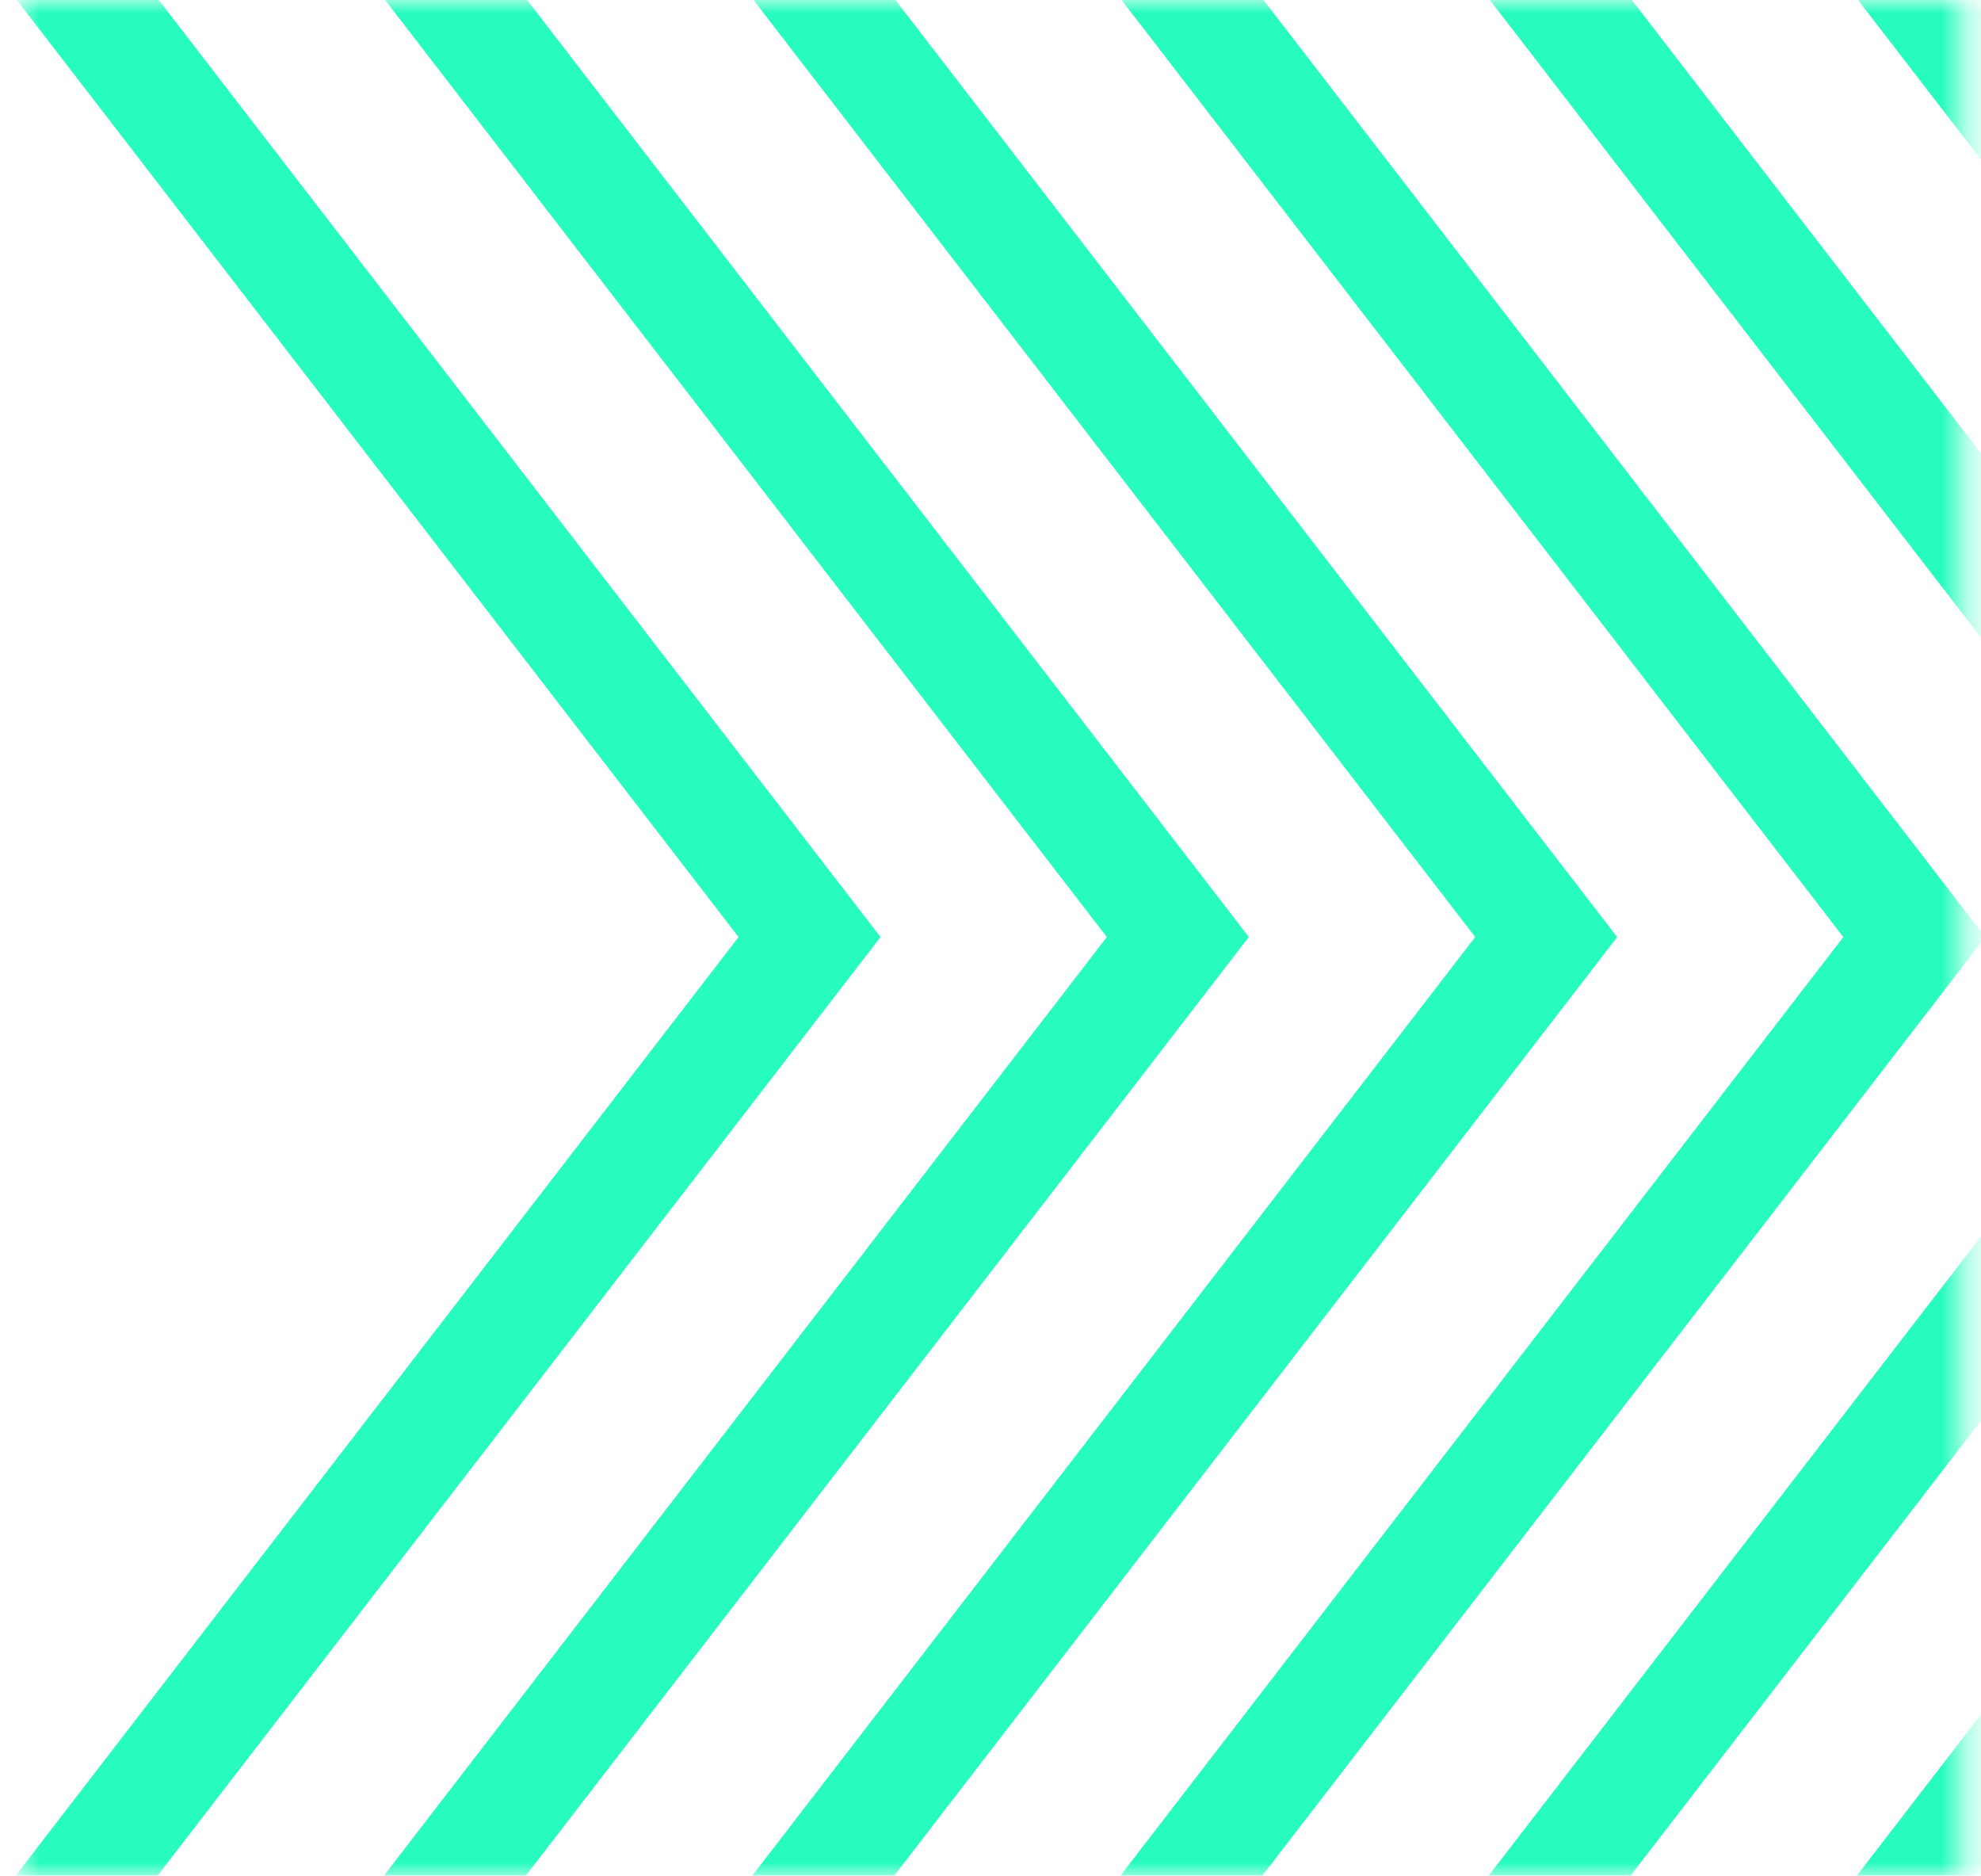
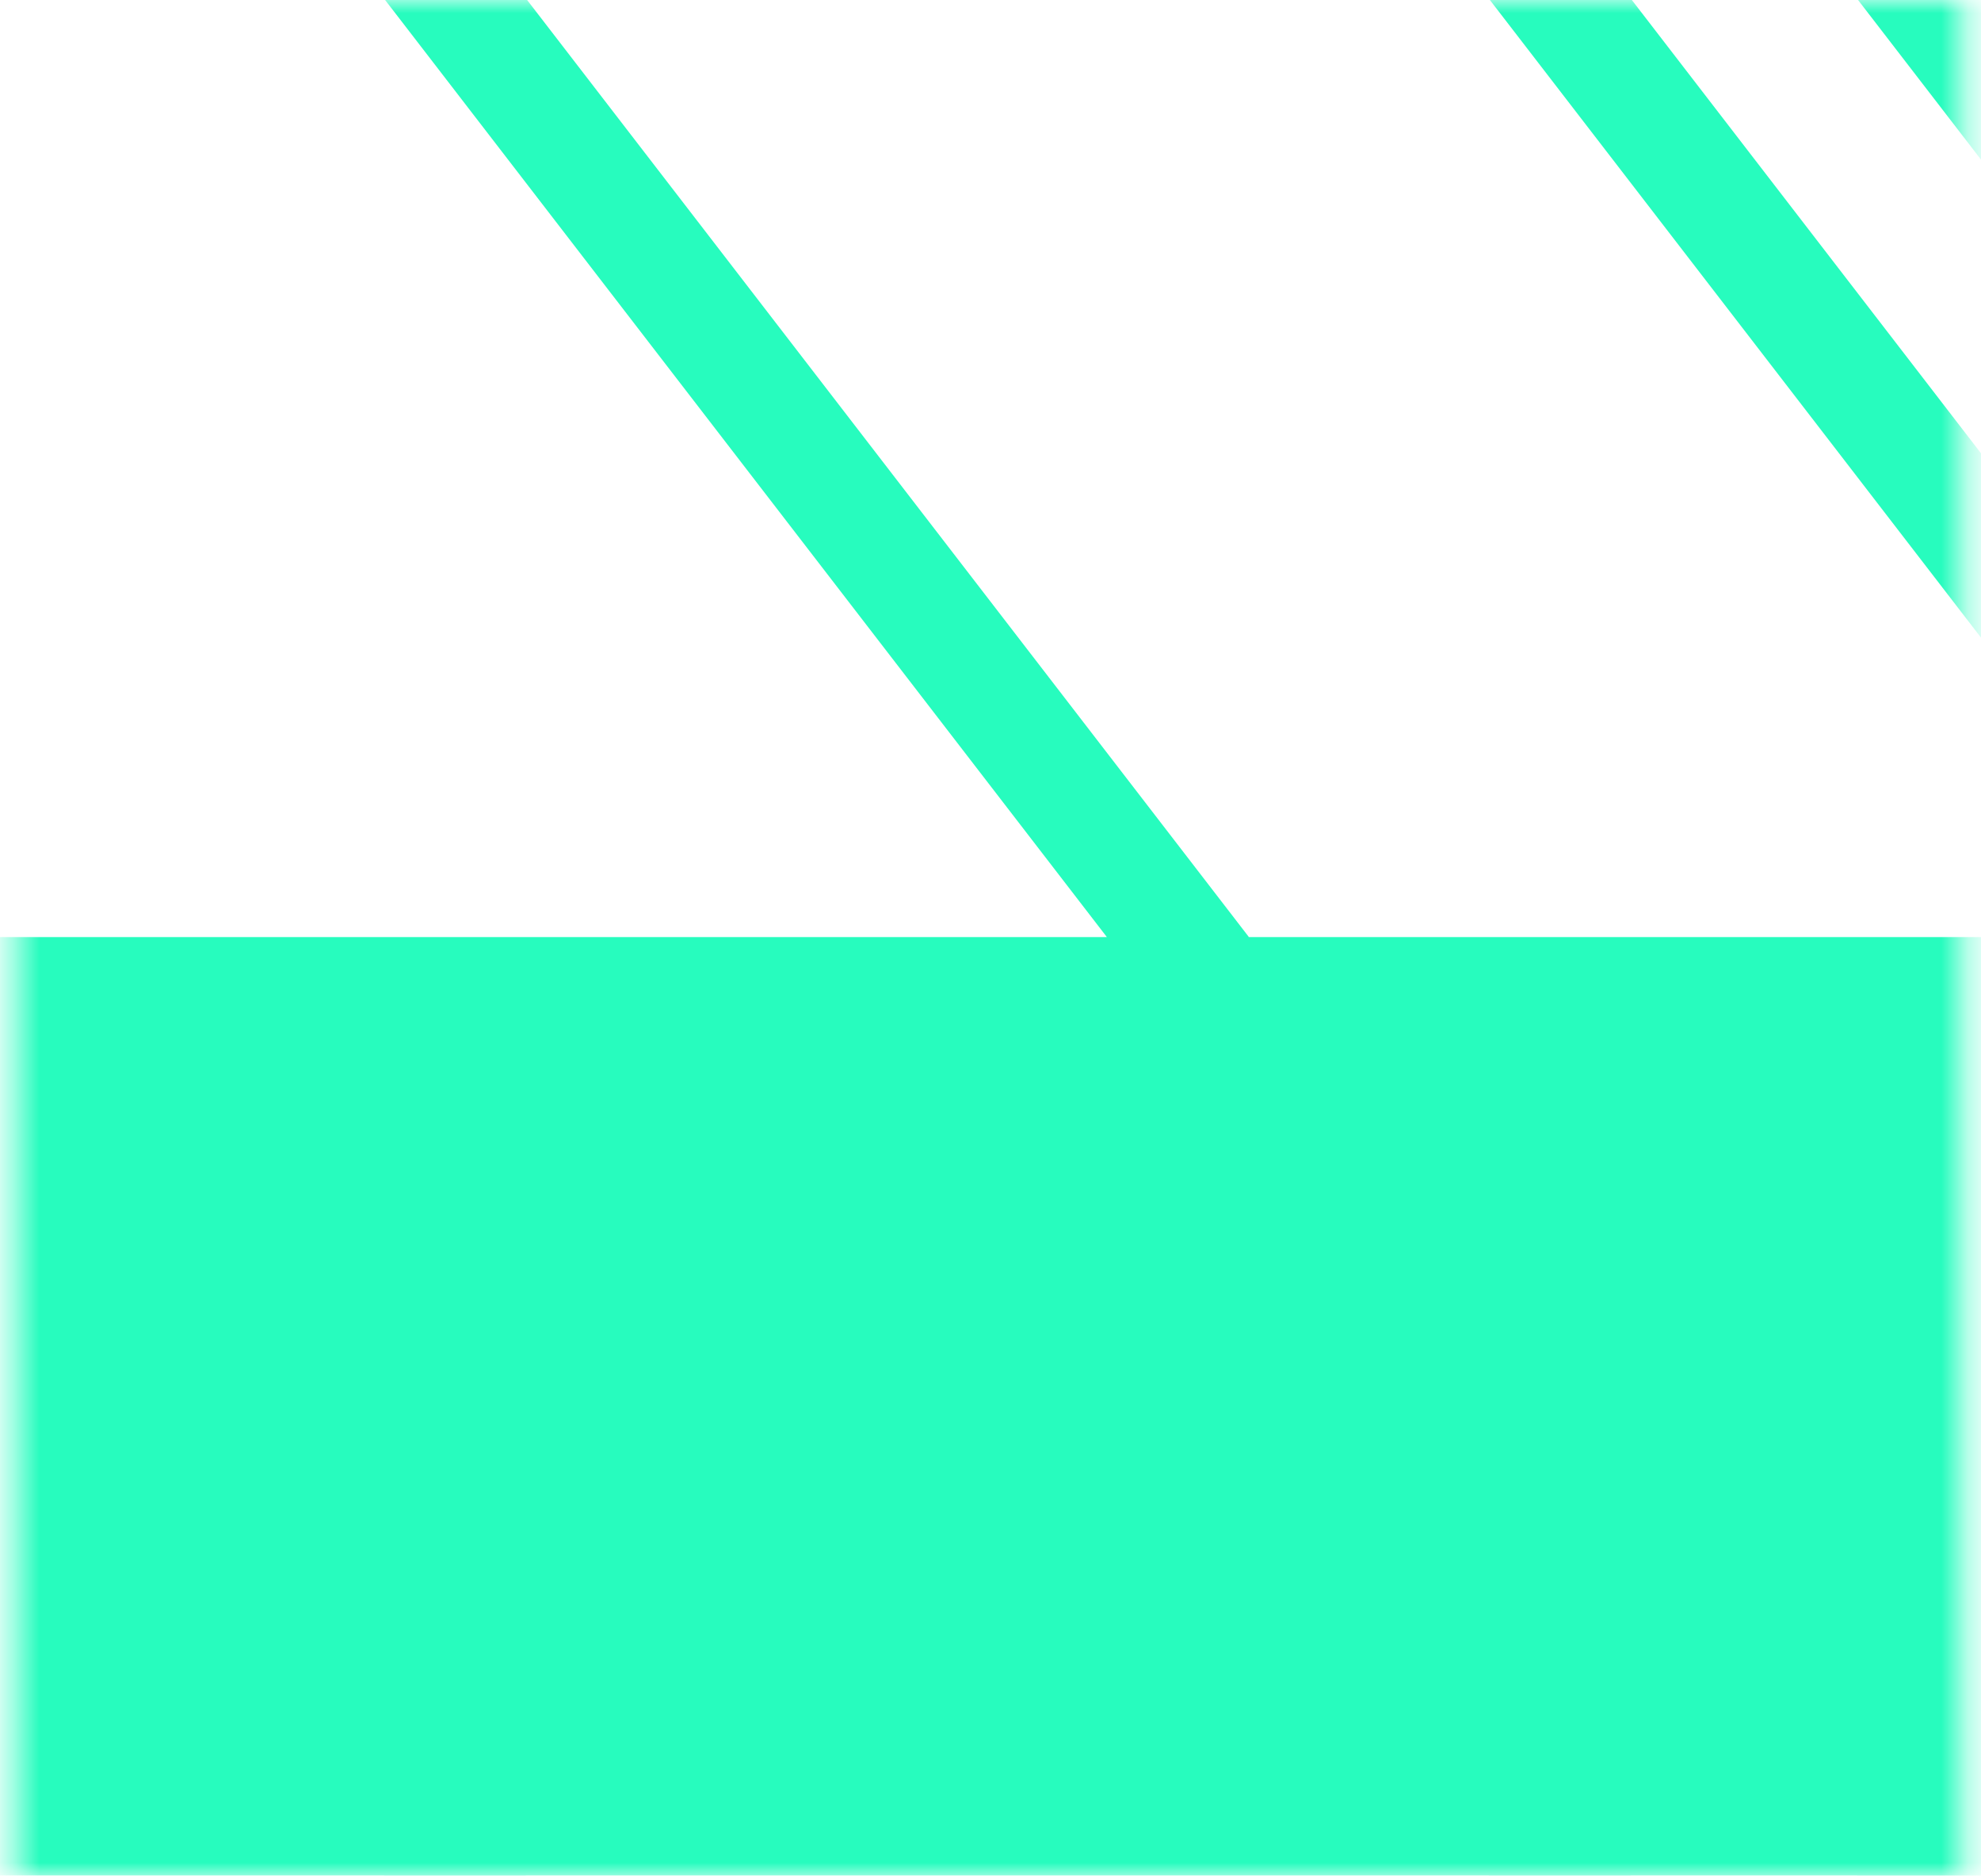
<svg xmlns="http://www.w3.org/2000/svg" width="75" height="71" viewBox="0 0 75 71" fill="none">
  <mask id="mask0_94_95" style="mask-type:luminance" maskUnits="userSpaceOnUse" x="0" y="0" width="75" height="71">
    <path d="M74.336 0H0.562V71H74.336V0Z" fill="white" />
  </mask>
  <g mask="url(#mask0_94_95)">
    <mask id="mask1_94_95" style="mask-type:luminance" maskUnits="userSpaceOnUse" x="-62" y="-88" width="222" height="231">
      <path d="M159.271 -87.622H-61.949V142.159H159.271V-87.622Z" fill="white" />
    </mask>
    <g mask="url(#mask1_94_95)">
      <path d="M-264.79 35.47L-34.762 334.055L195.264 35.47L-34.764 -263.118L-264.79 35.47ZM-34.762 341.033L-270.164 35.47L-34.764 -270.094L200.638 35.47L-34.762 341.033Z" fill="#27FCBE" />
      <path d="M-250.847 35.47L-34.76 315.959L181.325 35.47L-34.762 -245.019L-250.847 35.47ZM-34.76 322.935L-256.219 35.468L-34.762 -251.997L186.699 35.47L-34.76 322.935Z" fill="#27FCBE" />
      <path d="M-236.907 35.469L-34.763 297.862L167.379 35.469L-34.765 -226.923L-236.907 35.469ZM-34.763 304.838L-242.281 35.469L-34.765 -233.899L172.753 35.469L-34.763 304.838Z" fill="#27FCBE" />
      <path d="M-222.962 35.47L-34.759 279.764L153.442 35.47L-34.761 -208.827L-222.962 35.47ZM-34.759 286.742L-228.336 35.47L-34.761 -215.802L158.816 35.47L-34.759 286.742Z" fill="#27FCBE" />
-       <path d="M-209.02 35.469L-34.758 261.667L139.502 35.469L-34.76 -190.73L-209.02 35.469ZM-34.758 268.643L-214.395 35.469L-34.76 -197.706L144.876 35.469L-34.758 268.643Z" fill="#27FCBE" />
-       <path d="M-195.079 35.469L-34.76 243.571L125.559 35.469L-34.762 -172.632L-195.081 35.469H-195.079ZM-34.76 250.546L-200.453 35.469L-34.762 -179.607L130.931 35.469L-34.76 250.546Z" fill="#27FCBE" />
+       <path d="M-195.079 35.469L125.559 35.469L-34.762 -172.632L-195.081 35.469H-195.079ZM-34.76 250.546L-200.453 35.469L-34.762 -179.607L130.931 35.469L-34.76 250.546Z" fill="#27FCBE" />
      <path d="M-181.14 35.47L-34.762 225.474L111.614 35.47L-34.764 -154.535L-181.14 35.47ZM-34.762 232.45L-186.512 35.47L-34.764 -161.511L116.986 35.47L-34.762 232.45Z" fill="#27FCBE" />
      <path d="M-167.2 35.47L-34.765 207.376L97.67 35.468L-34.767 -136.438L-167.202 35.468L-167.2 35.47ZM-34.765 214.354L-172.574 35.47L-34.767 -143.414L103.042 35.47L-34.765 214.354Z" fill="#27FCBE" />
      <path d="M-153.255 35.469L-34.761 189.279L83.731 35.469L-34.761 -118.34L-153.255 35.469ZM-34.761 196.255L-158.629 35.467L-34.763 -125.318L89.105 35.467L-34.761 196.255Z" fill="#27FCBE" />
-       <path d="M-139.315 35.47L-34.763 171.183L69.788 35.47L-34.763 -100.244L-139.313 35.47H-139.315ZM-34.763 178.158L-144.688 35.47L-34.763 -107.219L75.162 35.47L-34.763 178.158Z" fill="#27FCBE" />
-       <path d="M-125.368 35.47L-34.758 153.084L55.852 35.468L-34.758 -82.147L-125.368 35.468V35.47ZM-34.758 160.062L-130.742 35.47L-34.758 -89.123L61.226 35.47L-34.758 160.062Z" fill="#27FCBE" />
      <path d="M-111.43 35.469L-34.762 134.988L41.905 35.469L-34.762 -64.049L-111.428 35.469H-111.43ZM-34.762 141.963L-116.805 35.467L-34.762 -71.026L47.281 35.467L-34.762 141.963Z" fill="#27FCBE" />
-       <path d="M-97.491 35.469L-34.763 116.891L27.962 35.469L-34.763 -45.952L-97.489 35.469H-97.491ZM-34.763 123.867L-102.863 35.469L-34.763 -52.928L33.337 35.469L-34.763 123.867Z" fill="#27FCBE" />
    </g>
  </g>
</svg>